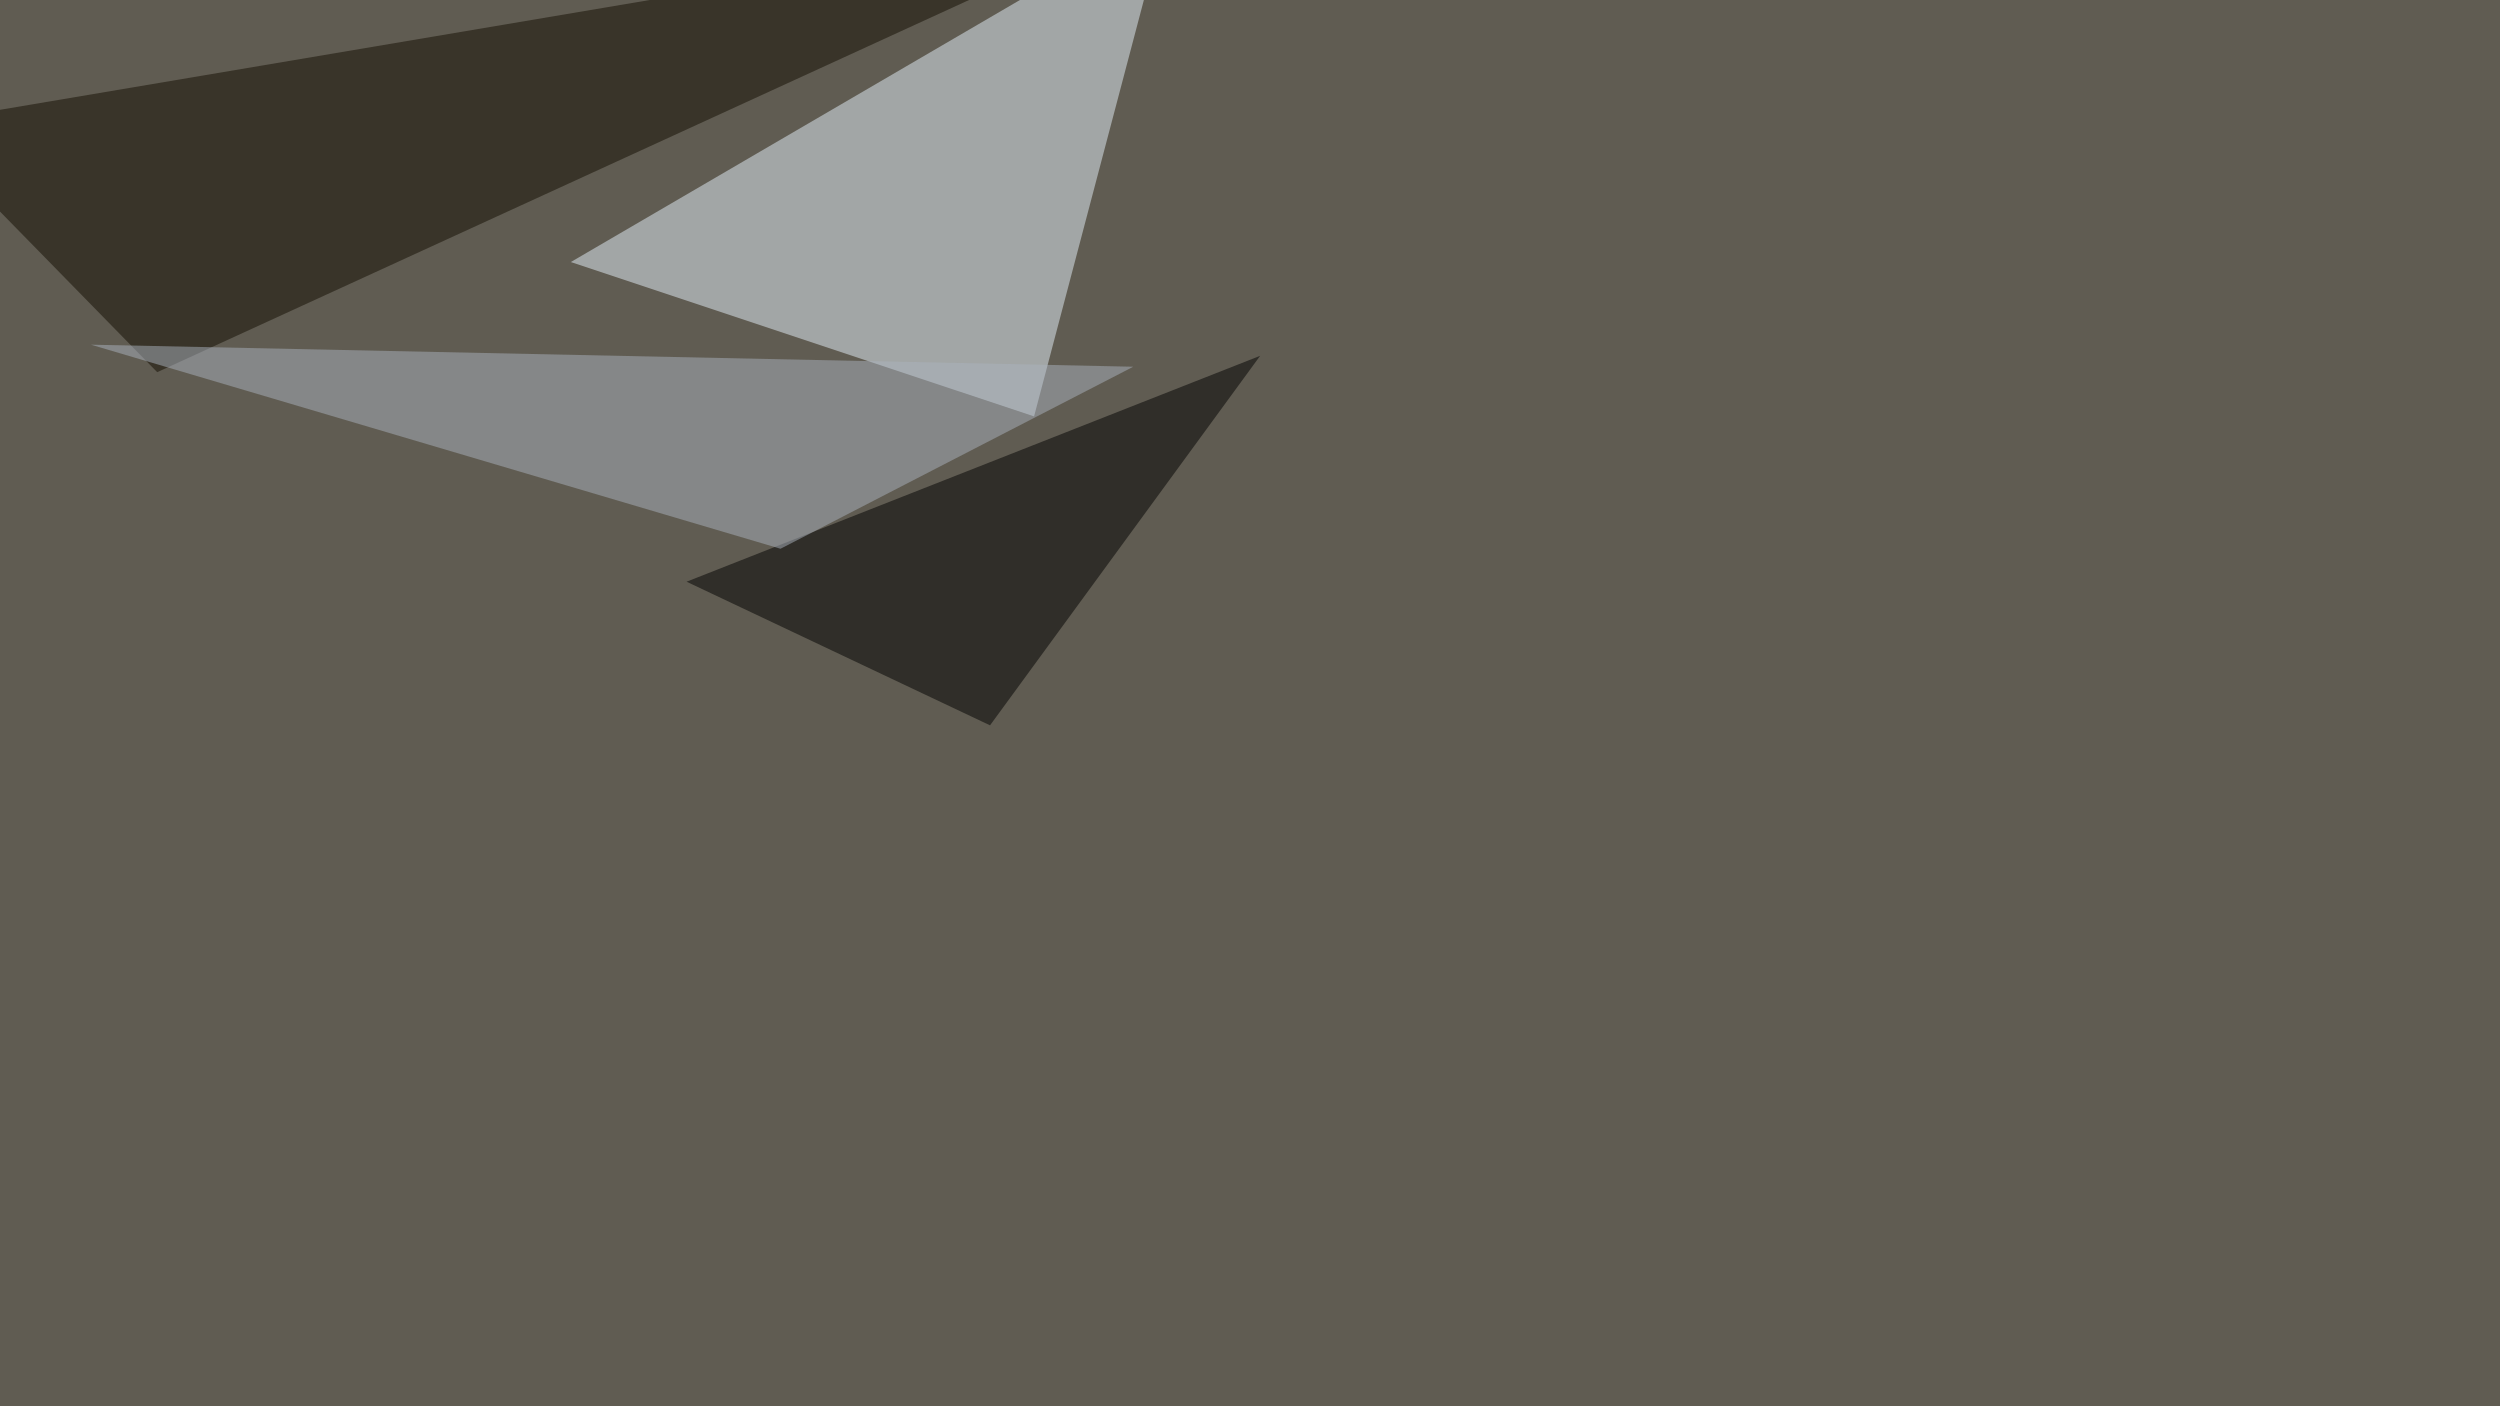
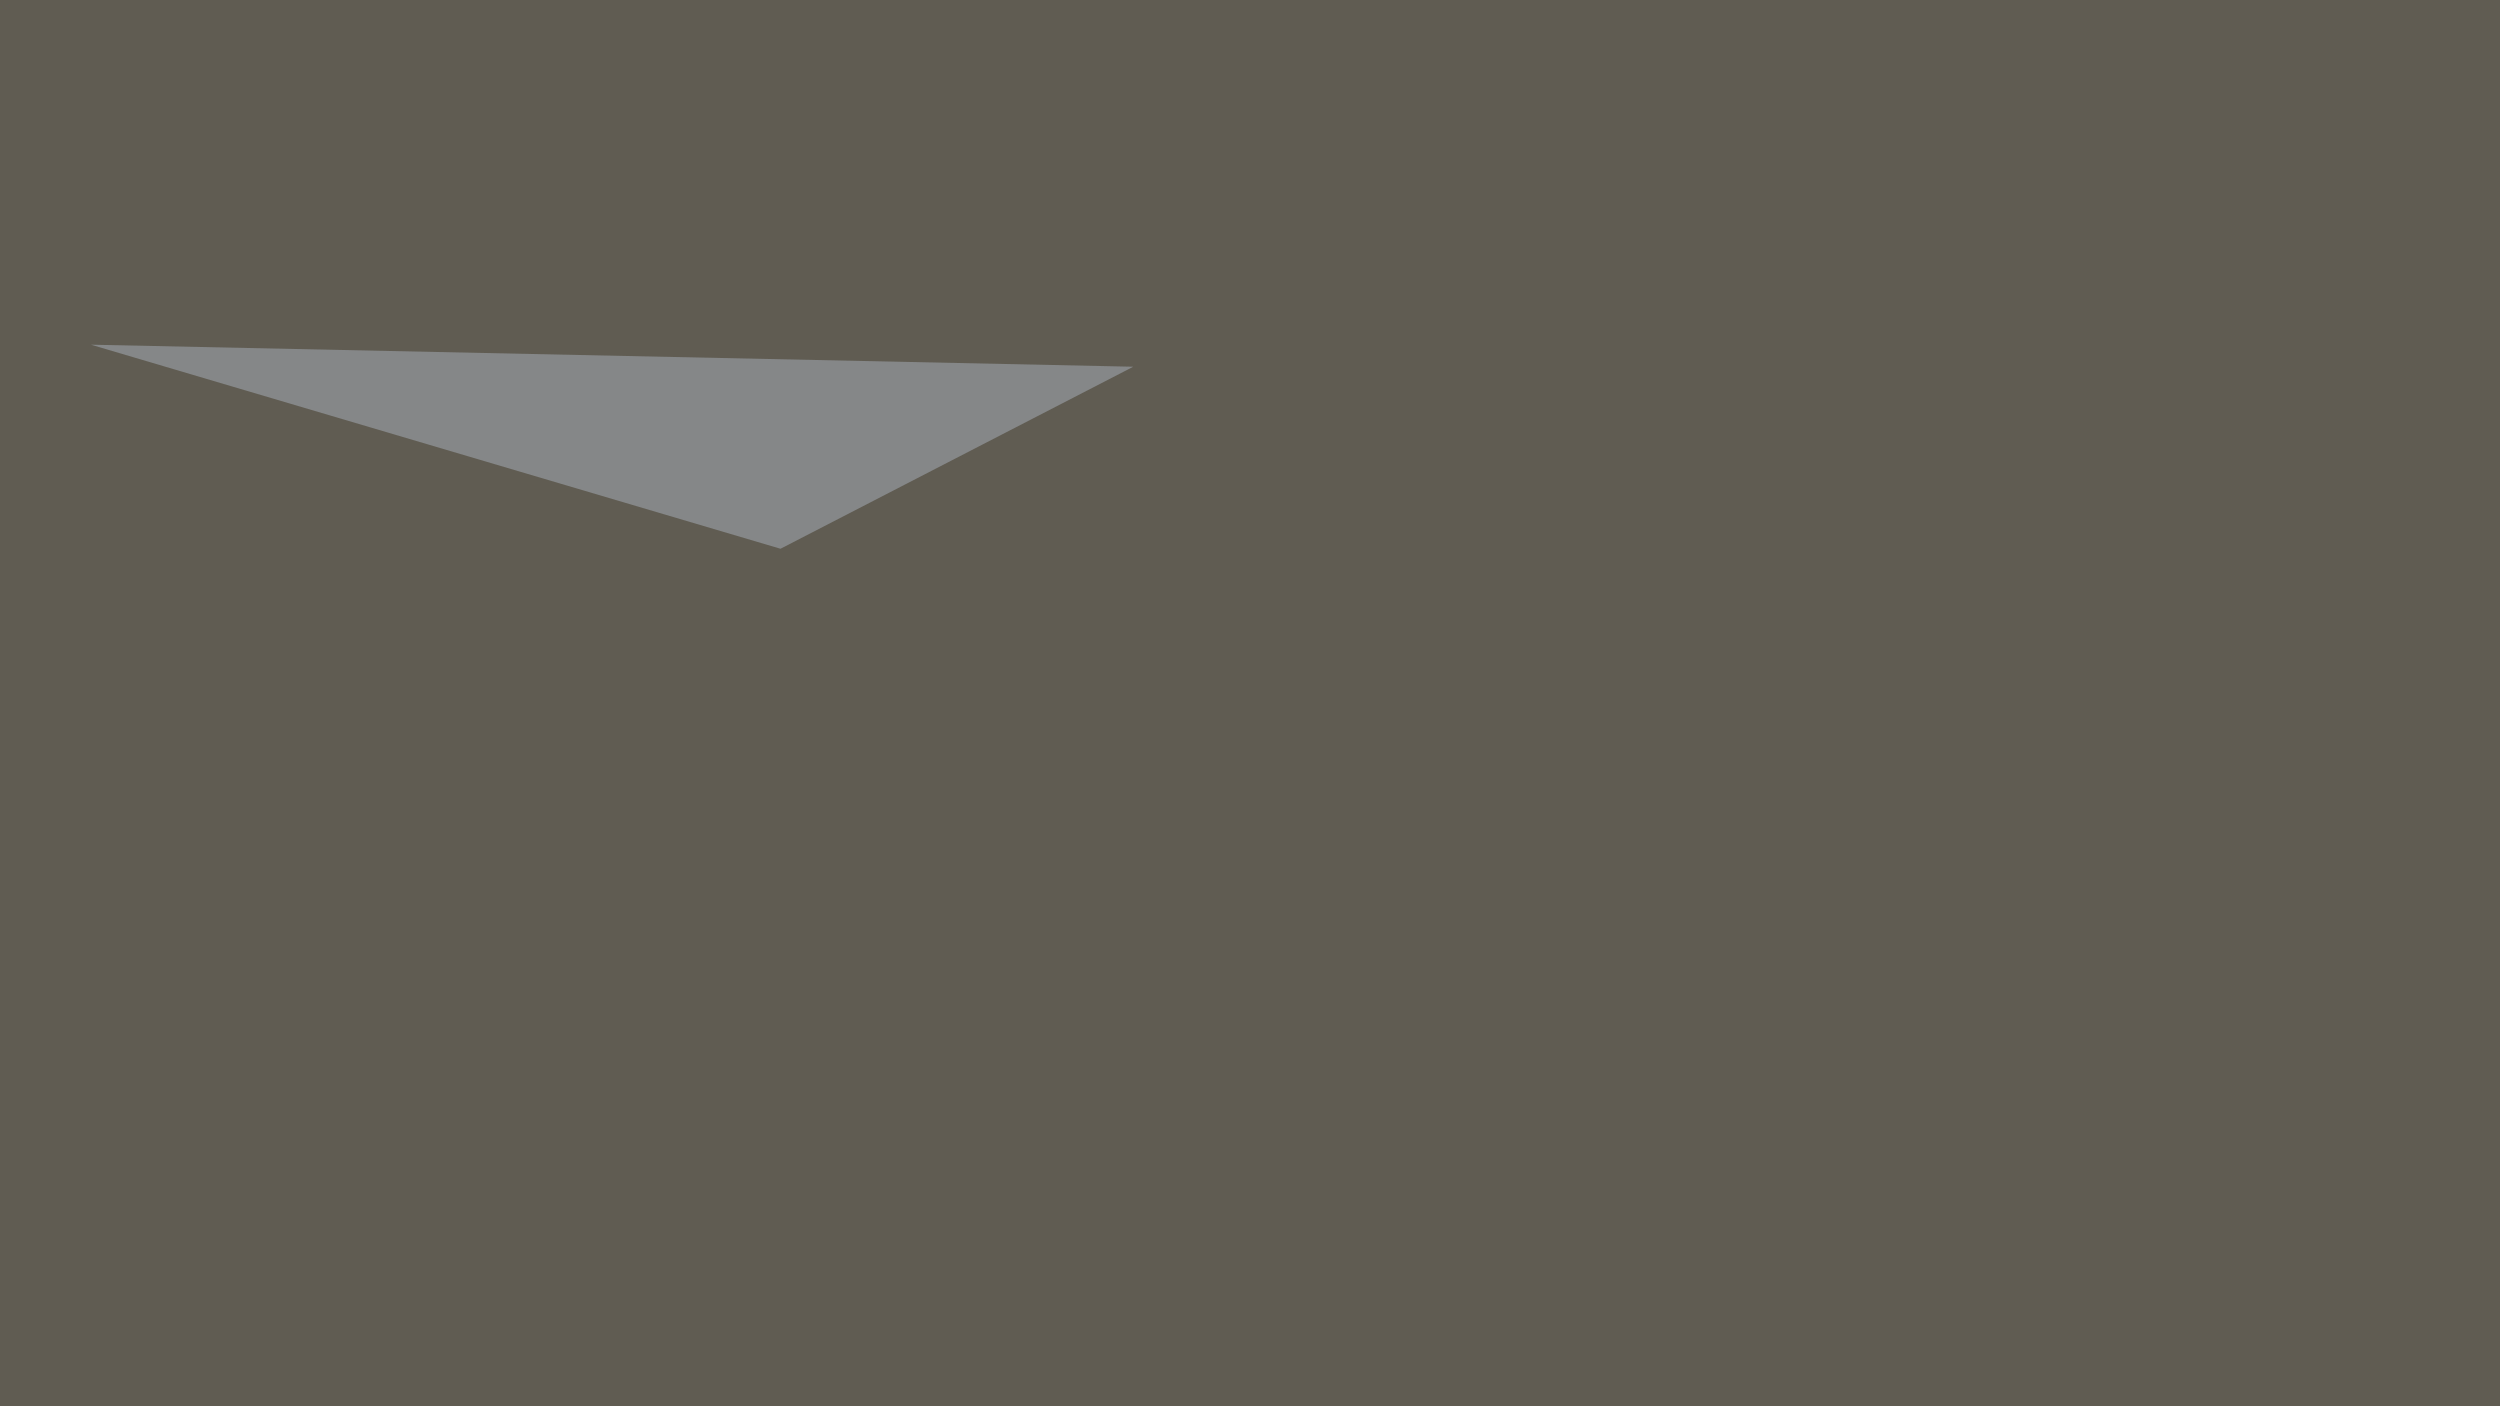
<svg xmlns="http://www.w3.org/2000/svg" width="1328" height="747">
  <filter id="a">
    <feGaussianBlur stdDeviation="55" />
  </filter>
  <rect width="100%" height="100%" fill="#605c52" />
  <g filter="url(#a)">
    <g fill-opacity=".5">
-       <path fill="#e4f1fb" d="M619.6-45.4L303.2 139.2l246.1 82z" />
-       <path fill="#120d00" d="M-45.4 66L83.5 197.7 613.8-45.4z" />
-       <path d="M525.9 385.3L669.4 189 364.7 309z" />
      <path fill="#abb3be" d="M48.3 183.1l366.3 108.4L602 194.8z" />
    </g>
  </g>
</svg>